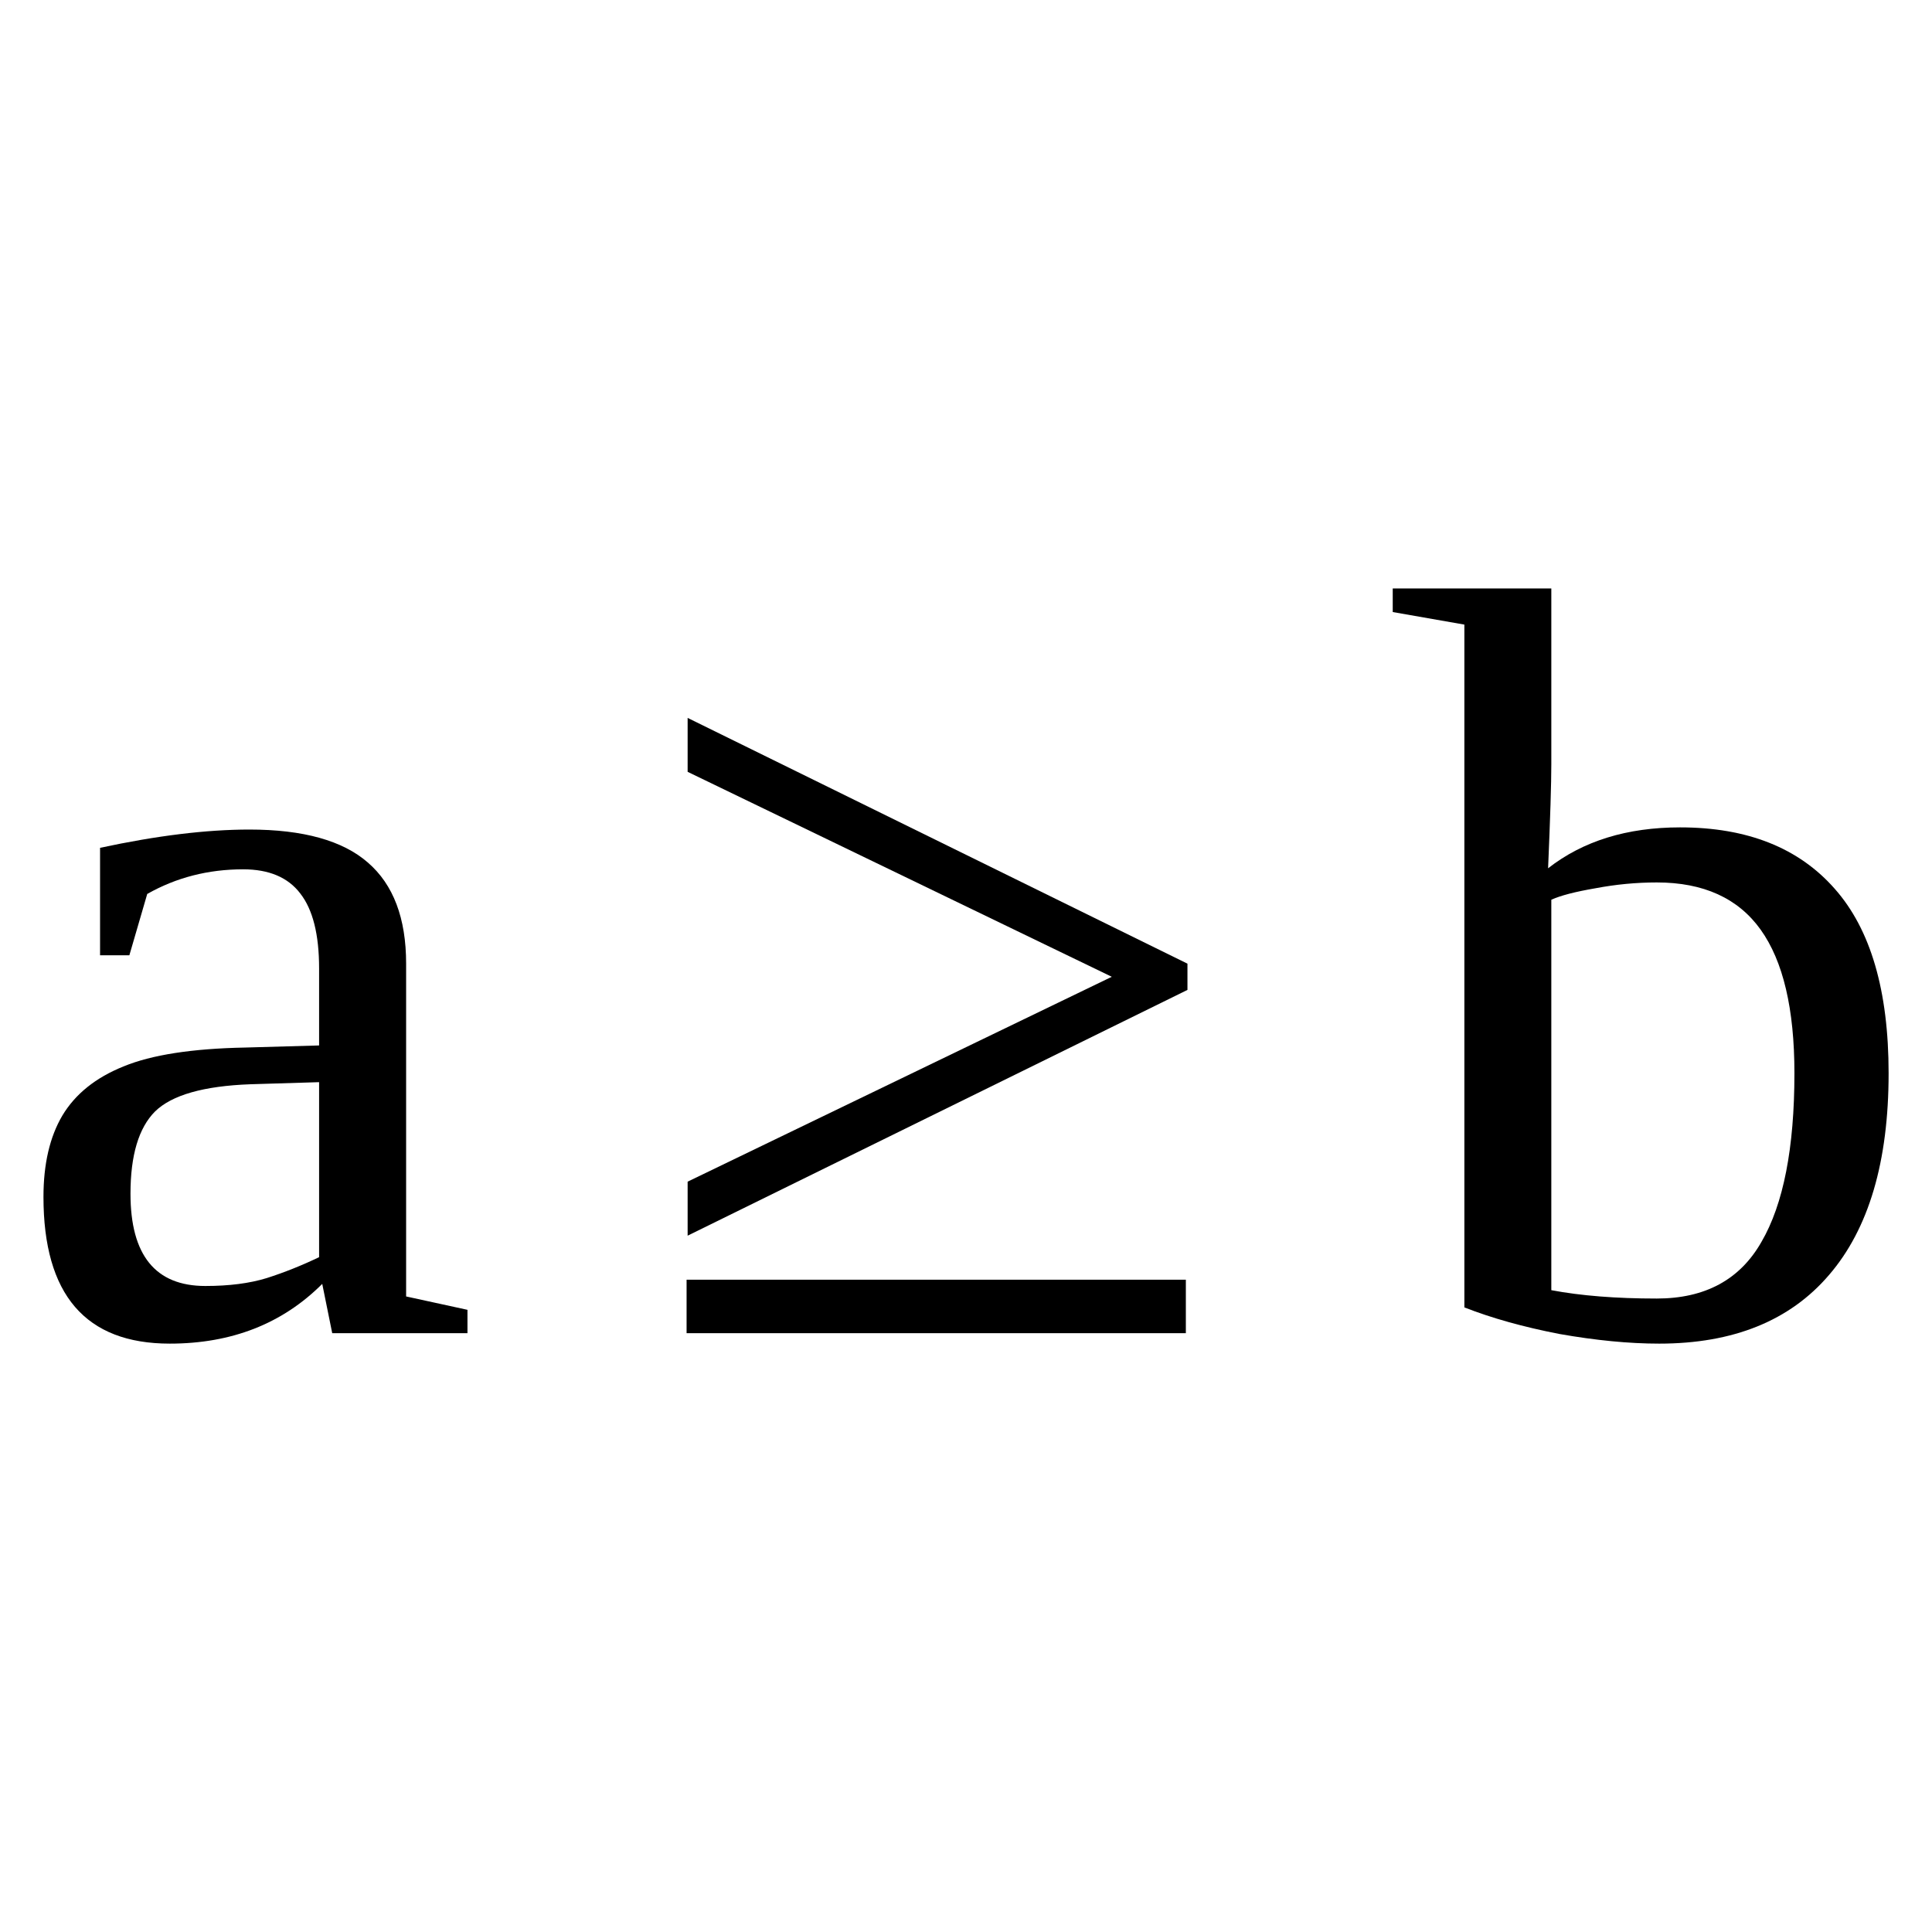
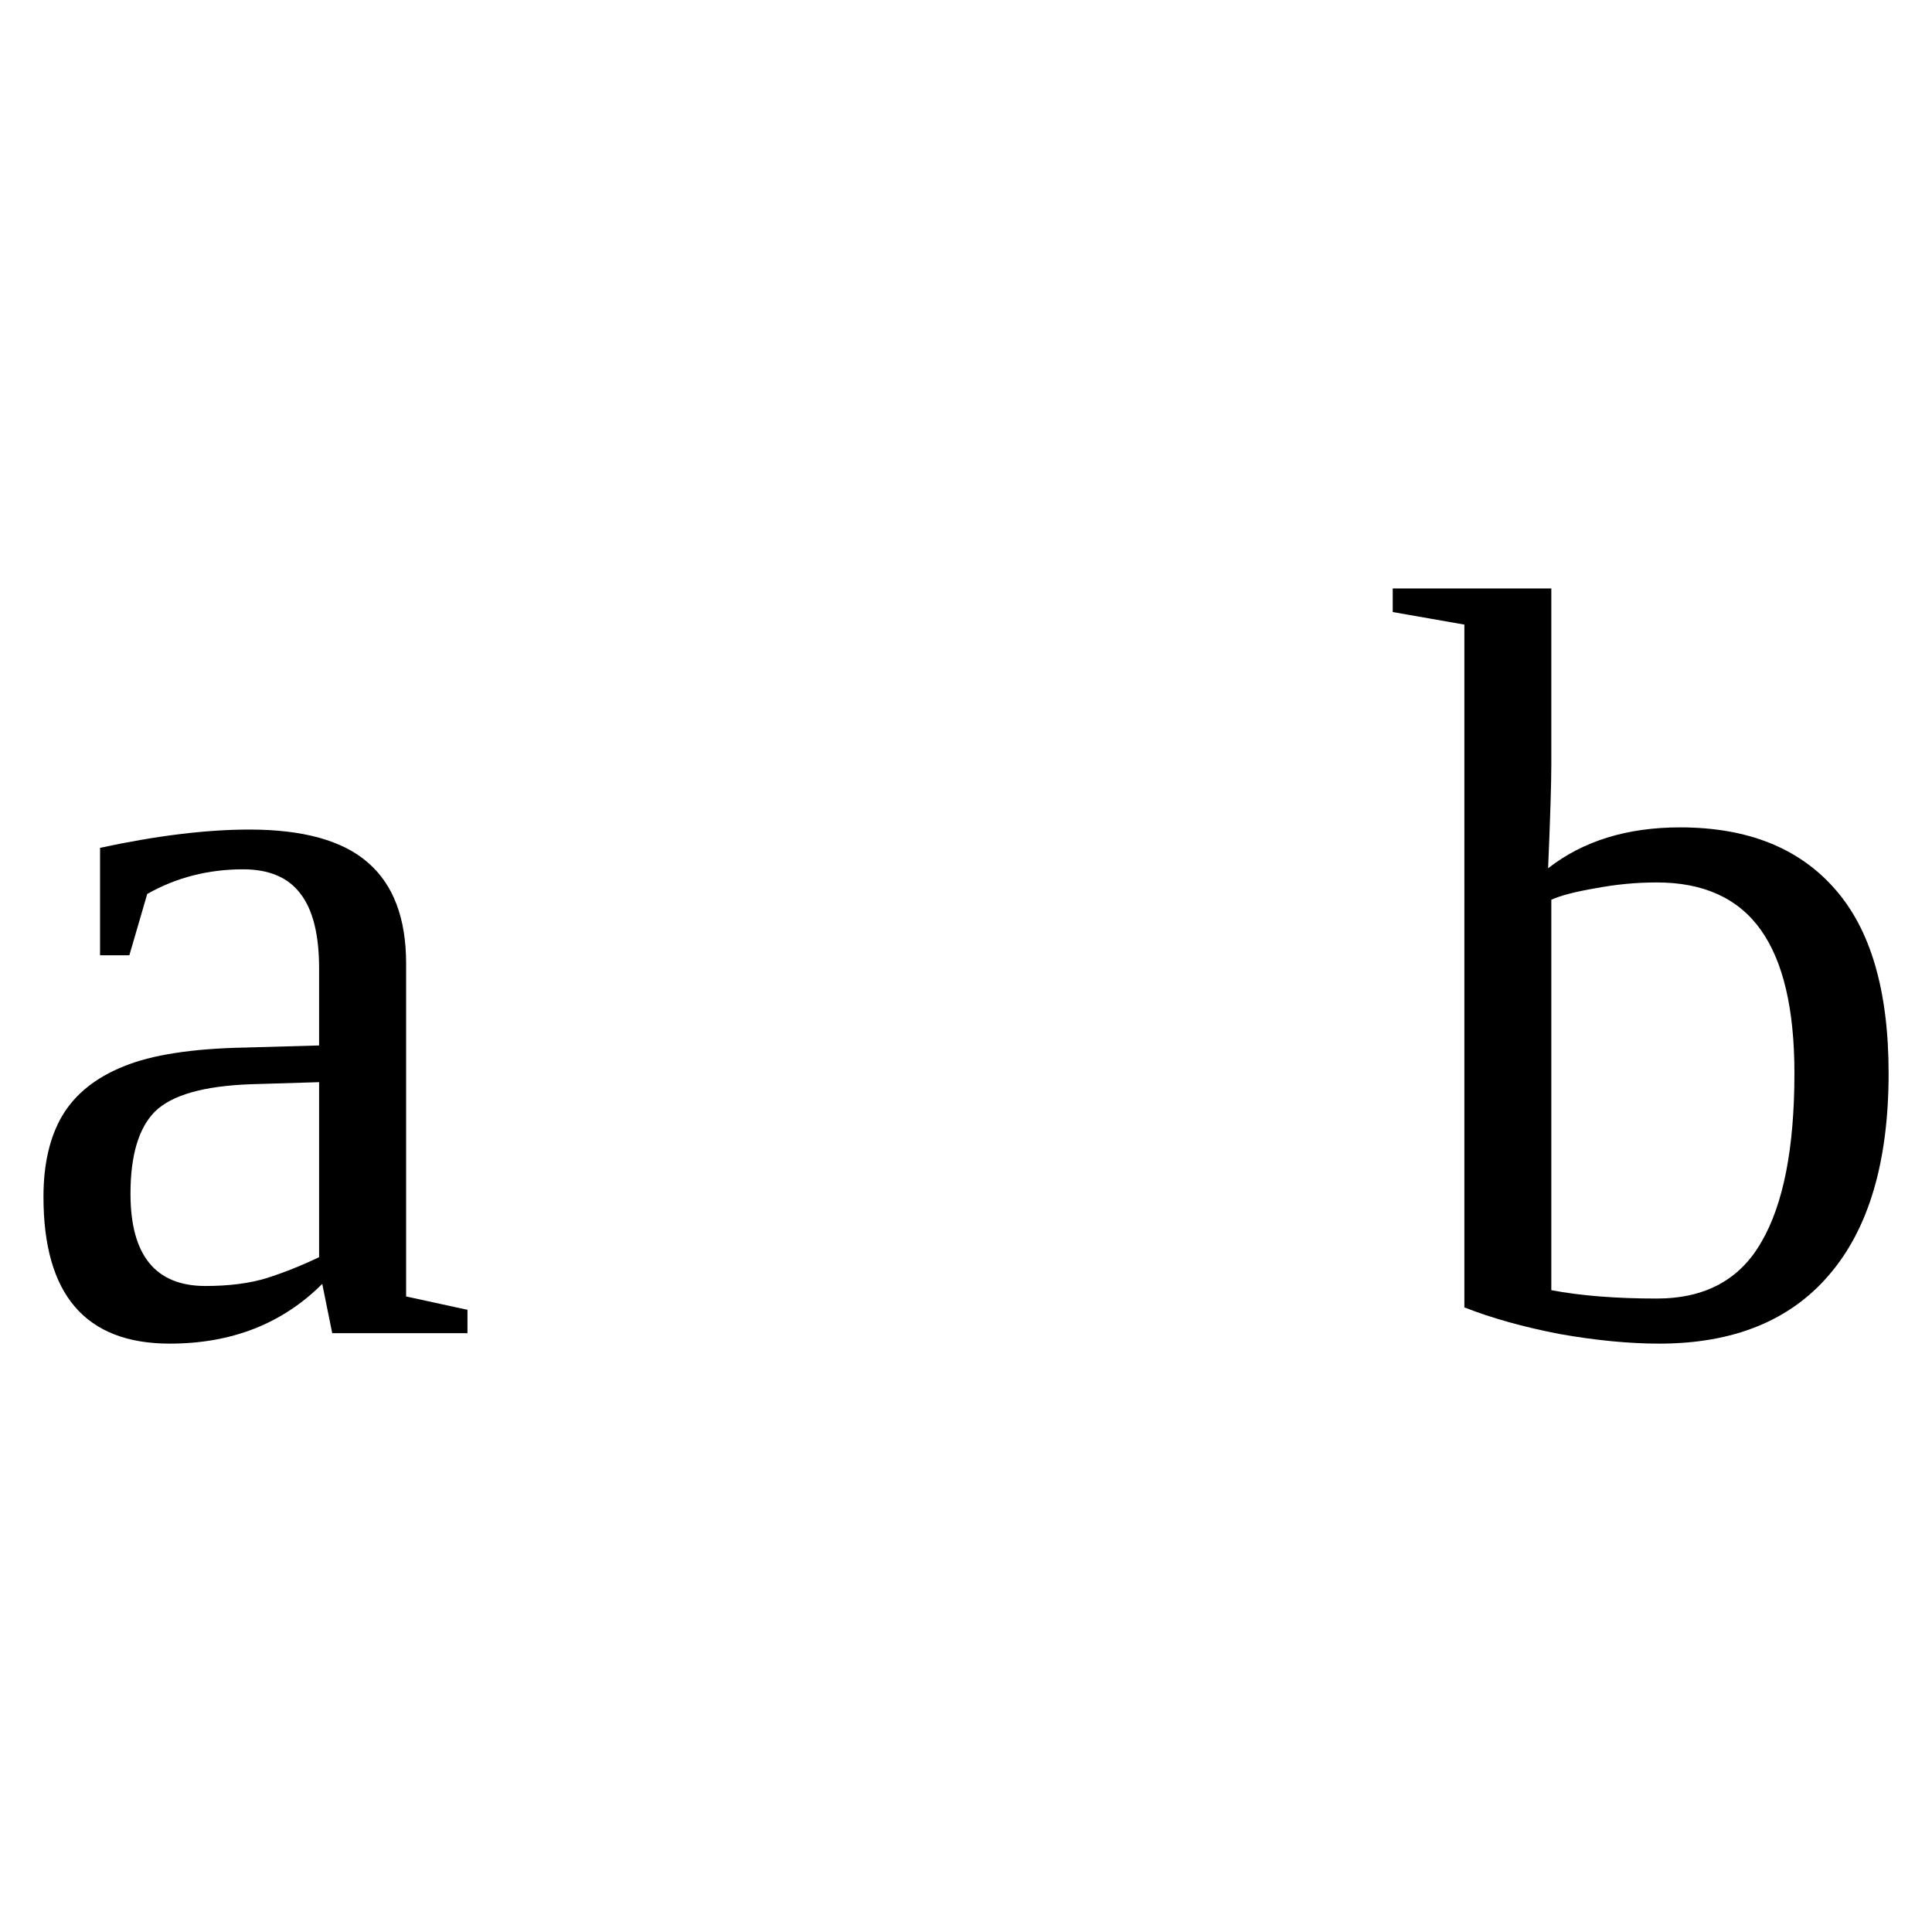
<svg xmlns="http://www.w3.org/2000/svg" xmlns:ns1="http://sodipodi.sourceforge.net/DTD/sodipodi-0.dtd" xmlns:ns2="http://www.inkscape.org/namespaces/inkscape" version="1.1" id="svg288" ns1:docname="bi21314.svg" width="24" height="24" ns2:version="0.92.4 (5da689c313, 2019-01-14)">
  <defs id="defs292" />
  <ns1:namedview pagecolor="#ffffff" bordercolor="#666666" borderopacity="1" objecttolerance="10" gridtolerance="10" guidetolerance="10" ns2:pageopacity="0" ns2:pageshadow="2" ns2:window-width="1920" ns2:window-height="995" id="namedview290" showgrid="false" fit-margin-top="0" fit-margin-left="0" fit-margin-right="0" fit-margin-bottom="0" ns2:zoom="2.36" ns2:cx="-30.76541" ns2:cy="-39.45" ns2:window-x="0" ns2:window-y="0" ns2:window-maximized="1" ns2:current-layer="svg288" />
  <path d="m 3.098,10.305 q 1.003,0 1.472,0.41 0.475,0.41 0.475,1.256 v 4.134 l 0.762,0.166 v 0.29 h -1.68 l -0.124,-0.612 q -0.742,0.742 -1.894,0.742 -1.569,0 -1.569,-1.823 0,-0.612 0.234,-1.009 0.241,-0.403 0.762,-0.612 0.521,-0.215 1.51,-0.234 l 0.918,-0.026 v -0.957 q 0,-0.632 -0.234,-0.931 -0.228,-0.3 -0.71,-0.3 -0.651,0 -1.191,0.306 l -0.222,0.762 h -0.364 v -1.335 q 1.055,-0.227 1.855,-0.227 z m 0.866,3.138 -0.853,0.026 q -0.872,0.032 -1.185,0.338 -0.305,0.306 -0.305,1.022 0,1.146 0.93,1.146 0.443,0 0.762,-0.098 0.326,-0.104 0.651,-0.26 z" id="path282" ns2:connector-curvature="0" />
-   <path d="m 8.542,15.35 v -0.671 l 5.269,-2.545 -5.269,-2.546 v -0.67 l 6.209,3.053 v 0.326 z m 6.189,0.547 v 0.664 h -6.202 v -0.664 z" id="path284" ns2:connector-curvature="0" />
  <path d="m 22.291,13.332 q 0,-1.198 -0.42,-1.784 -0.42,-0.586 -1.29,-0.586 -0.38,0 -0.76,0.072 -0.38,0.065 -0.55,0.143 v 4.85 q 0.55,0.104 1.31,0.104 0.9,0 1.3,-0.703 0.41,-0.703 0.41,-2.096 z m -4.1,-5.573 -0.89,-0.156 v -0.293 h 1.97 v 2.187 q 0,0.352 -0.04,1.289 0.65,-0.508 1.64,-0.508 1.25,0 1.92,0.762 0.67,0.755 0.67,2.292 0,1.647 -0.74,2.506 -0.73,0.853 -2.11,0.853 -0.56,0 -1.24,-0.12 -0.67,-0.13 -1.18,-0.33 z" id="path286" ns2:connector-curvature="0" />
</svg>